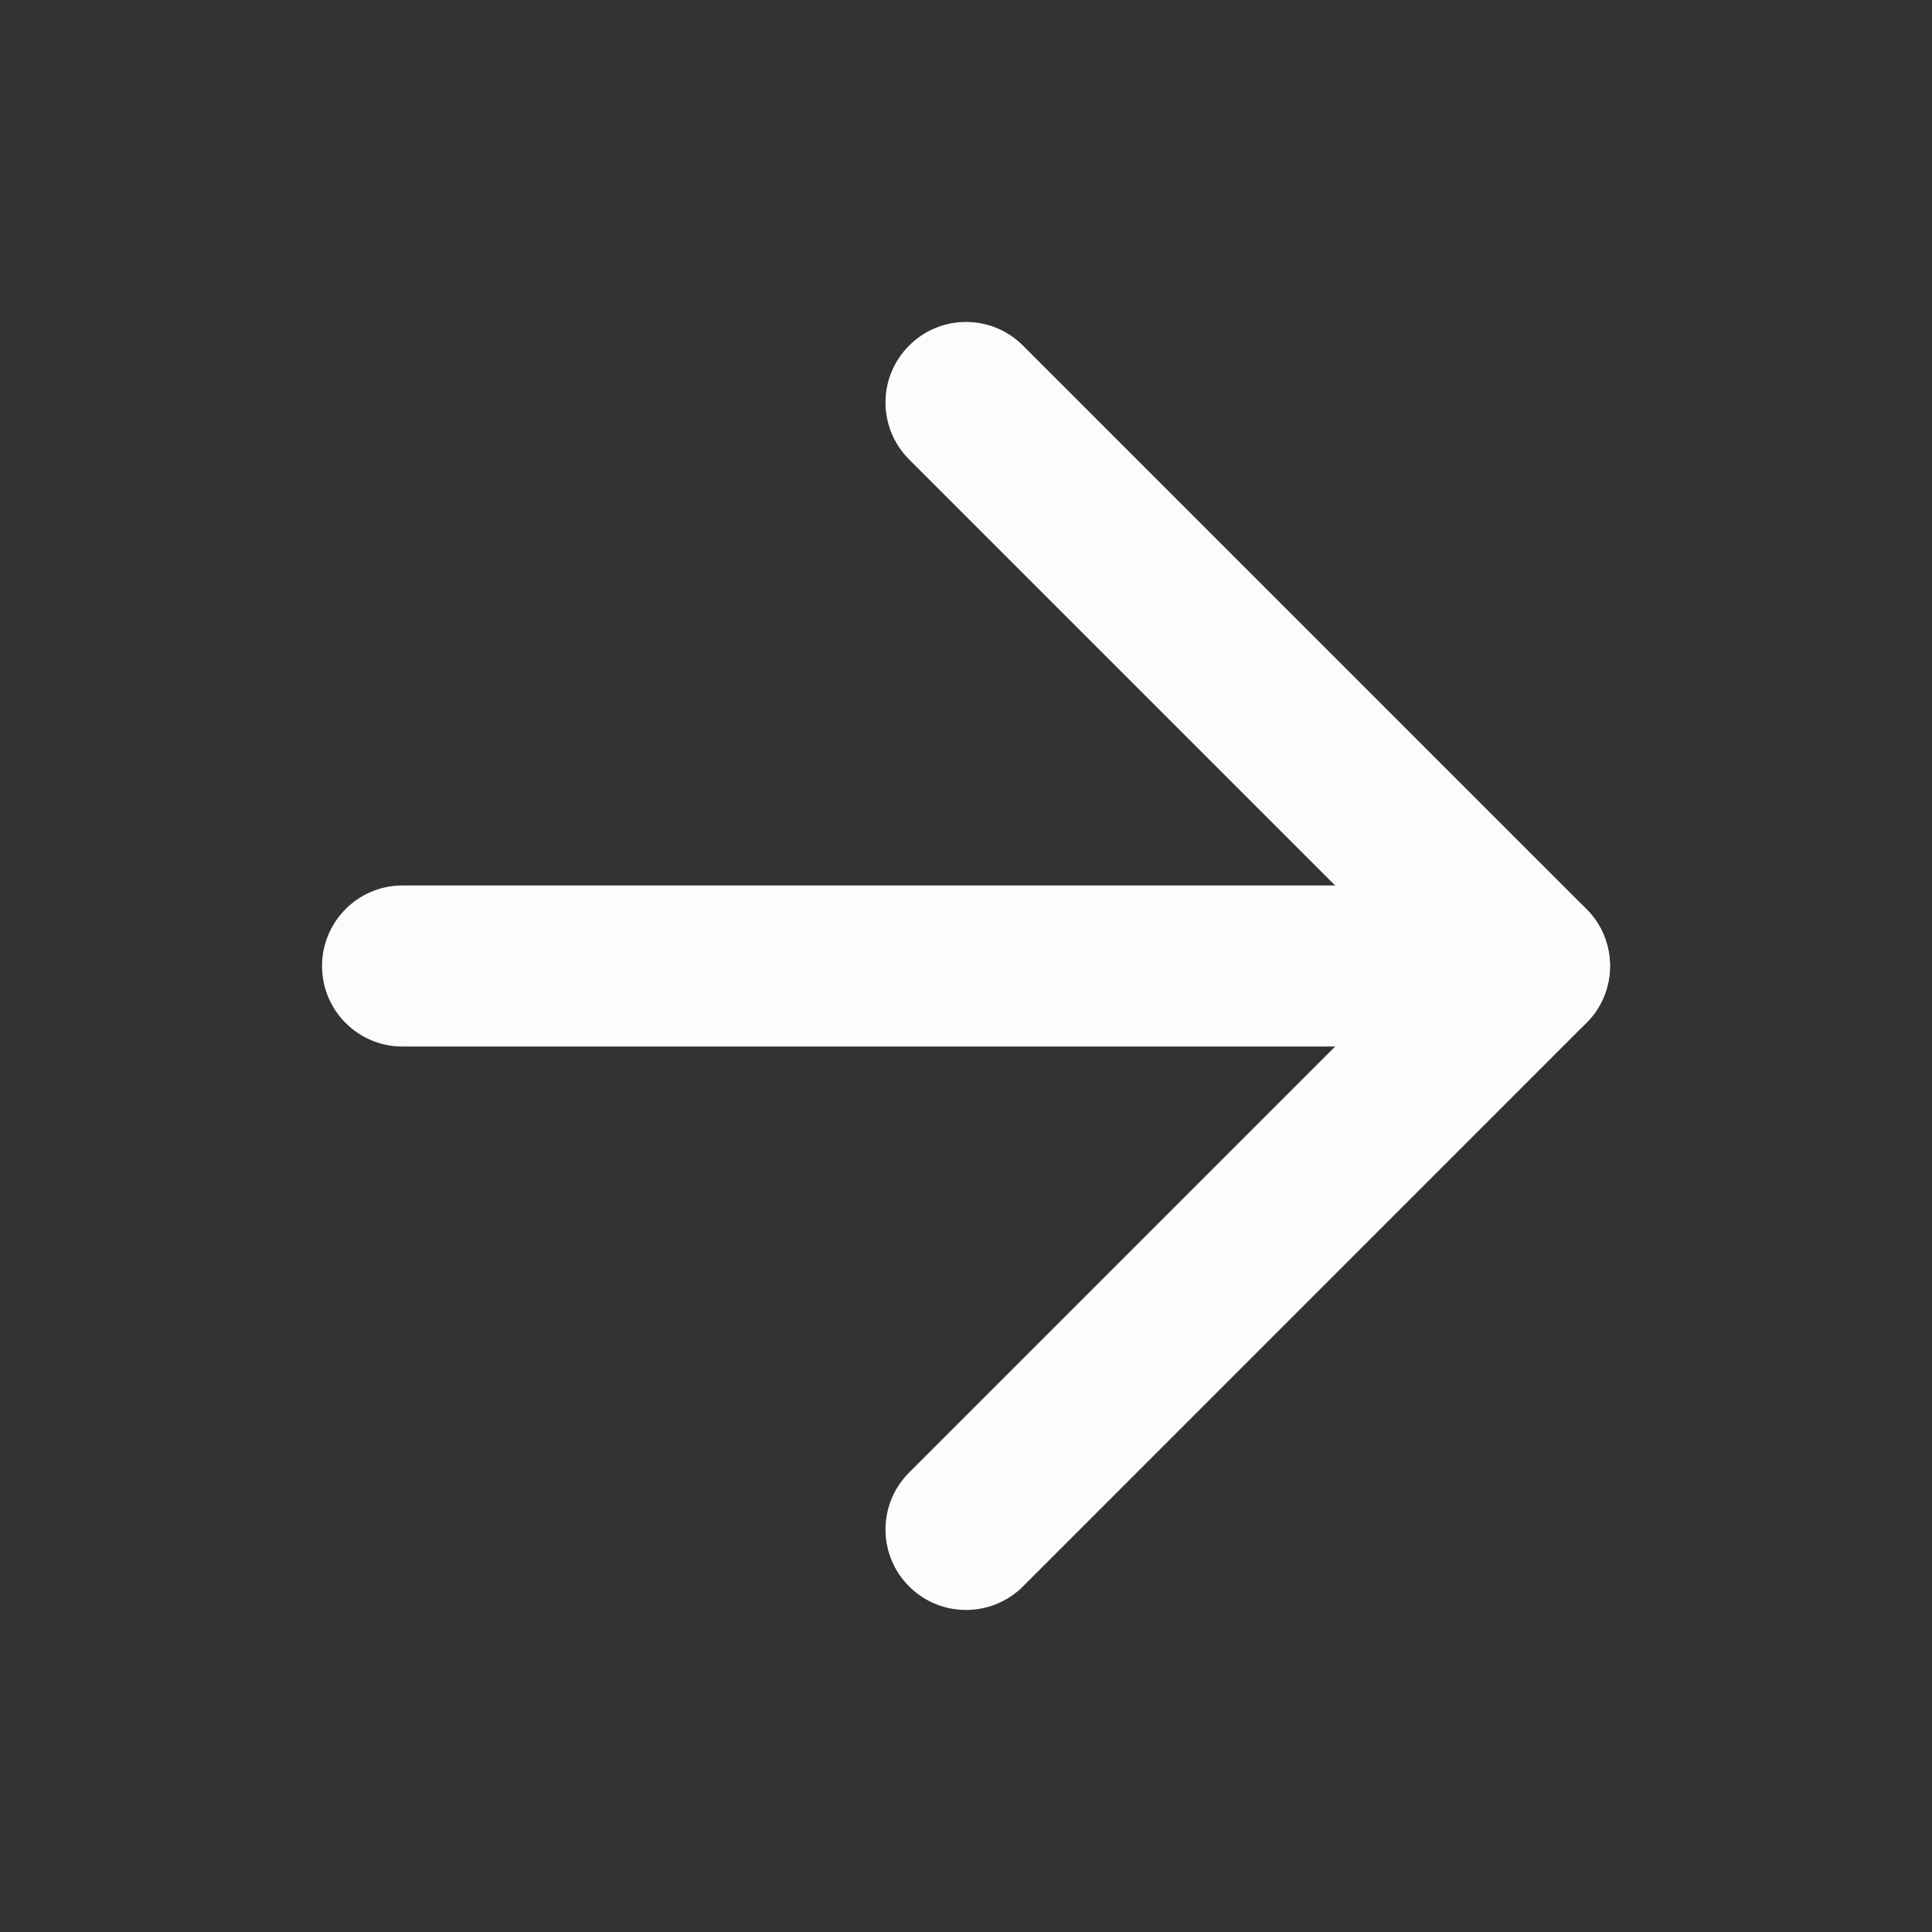
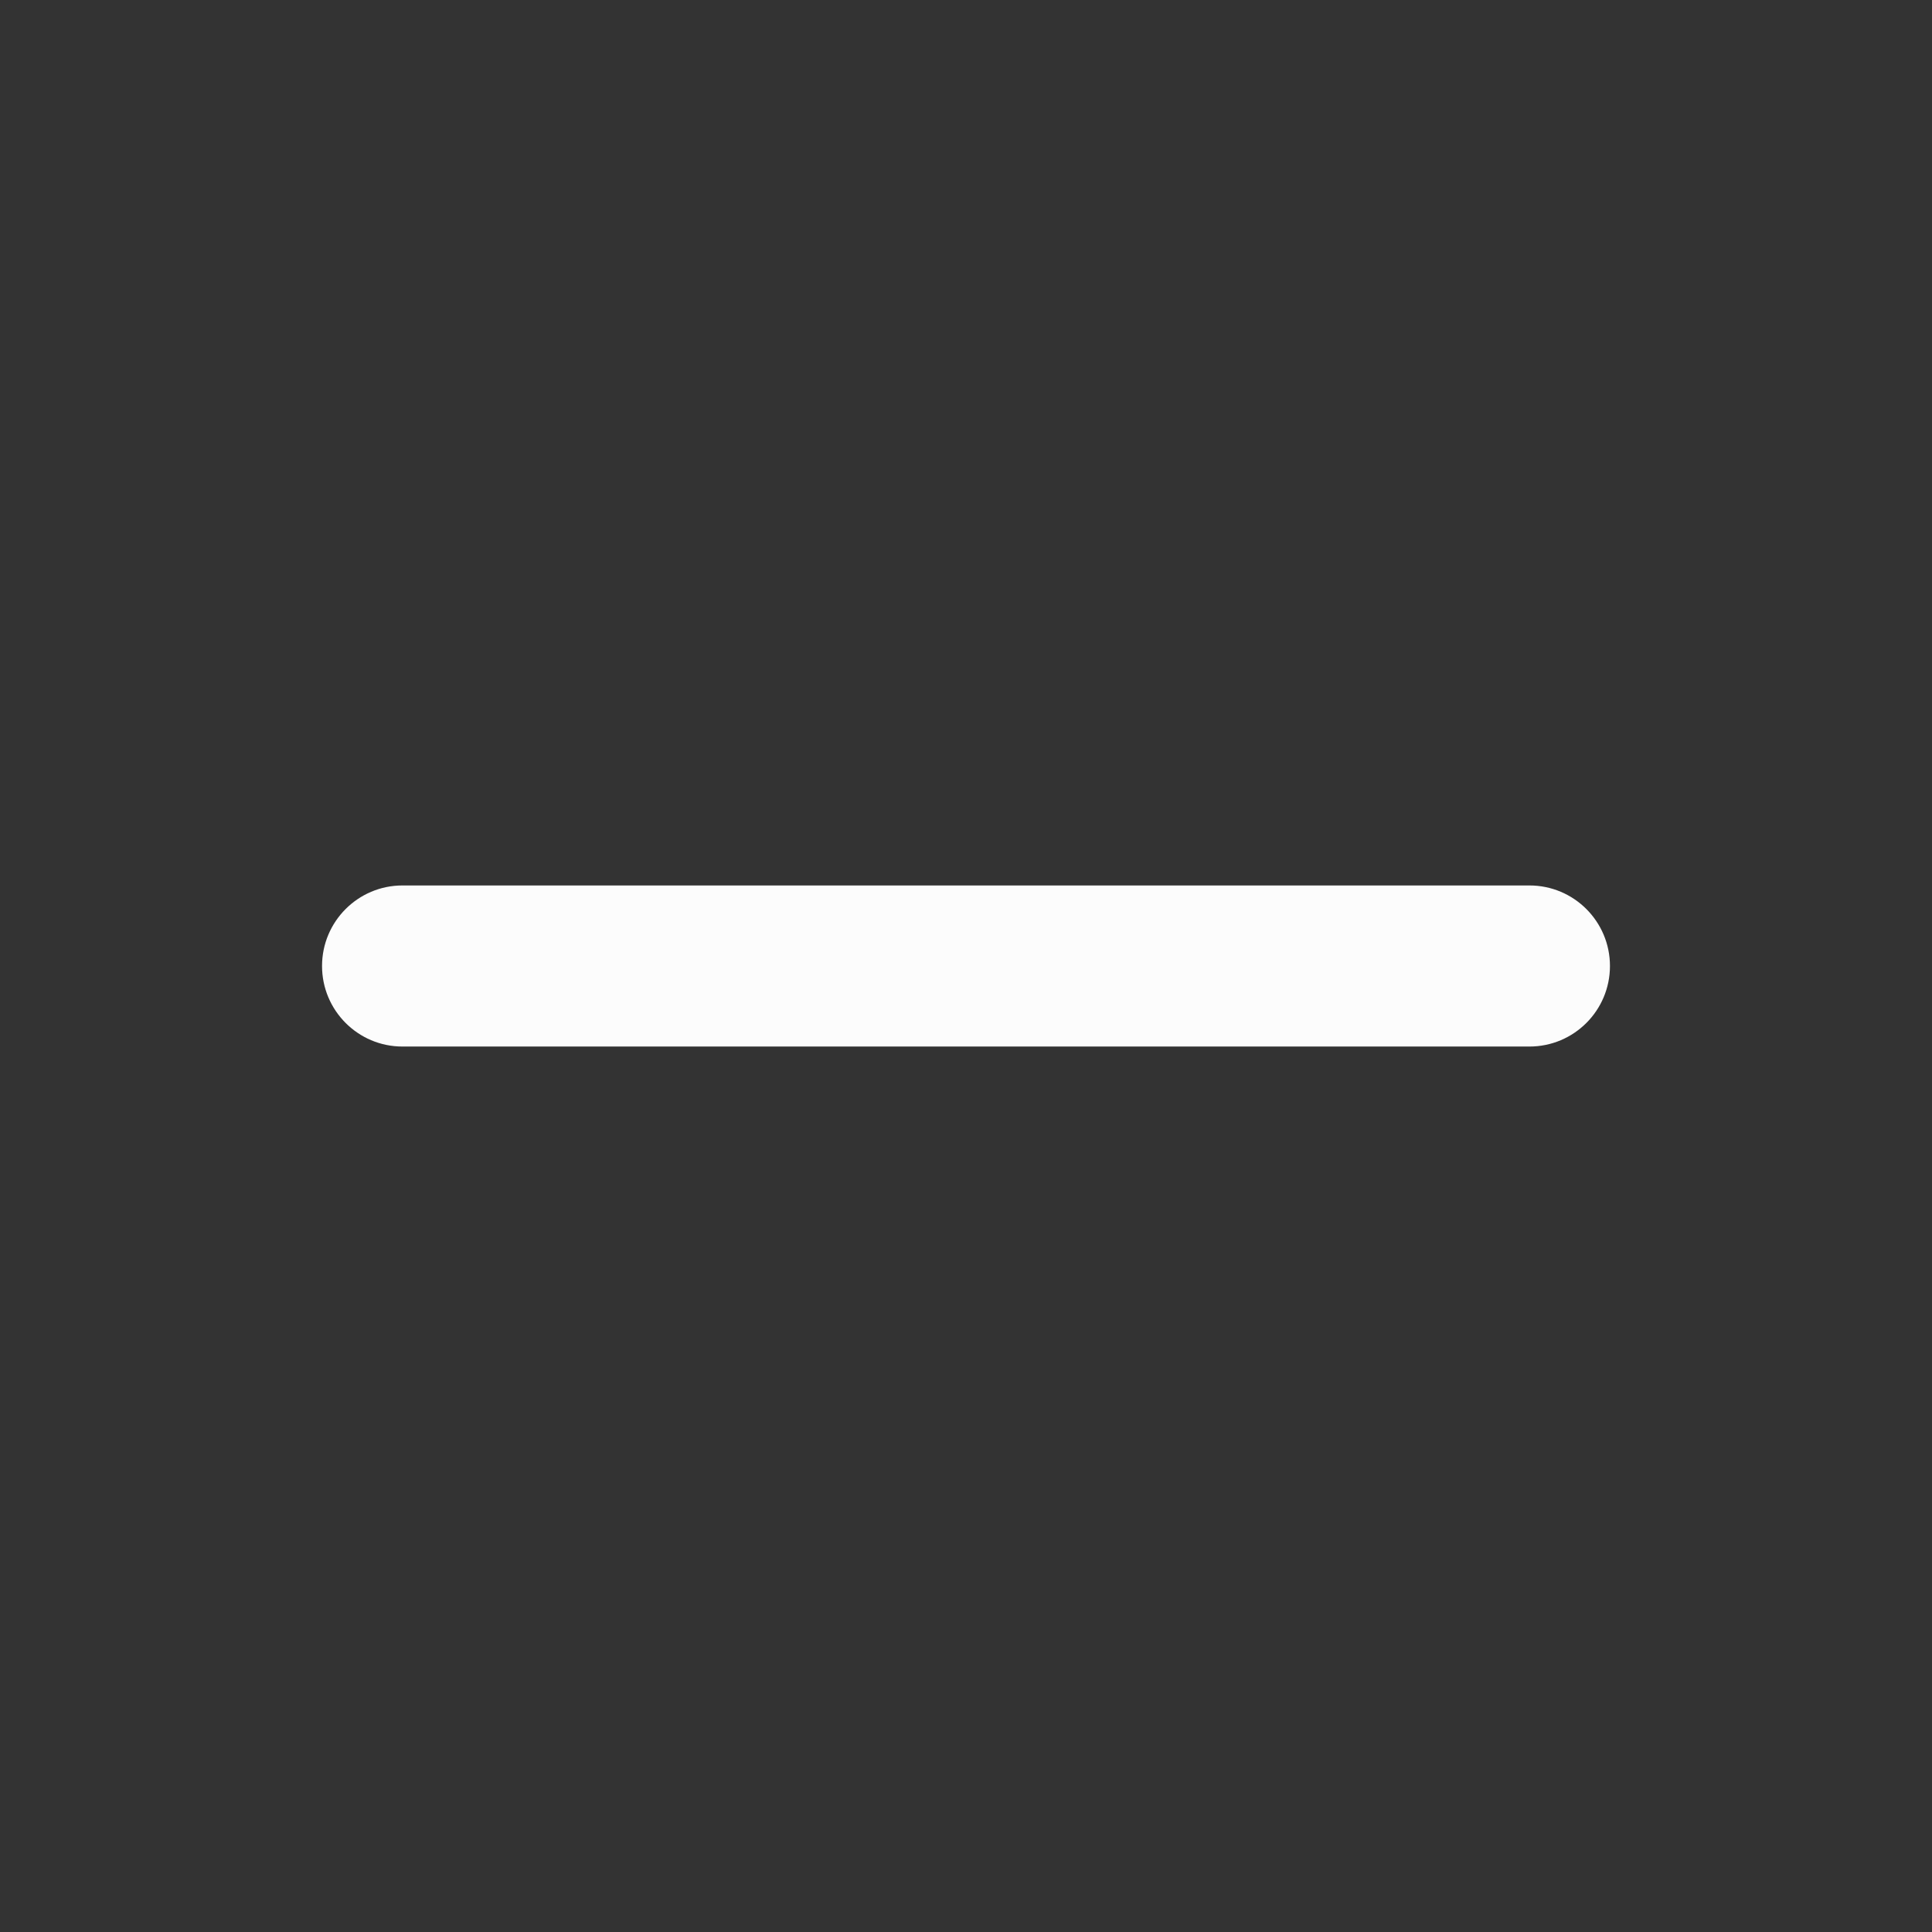
<svg xmlns="http://www.w3.org/2000/svg" width="16" height="16" viewBox="0 0 16 16" fill="none">
  <rect x="0" y="0" width="16" height="16" fill="#333333" stroke="none" />
  <path fill-rule="evenodd" clip-rule="evenodd" d="M2.667 8C2.667 7.632 2.965 7.333 3.333 7.333H12.666C13.035 7.333 13.333 7.632 13.333 8C13.333 8.368 13.035 8.667 12.666 8.667H3.333C2.965 8.667 2.667 8.368 2.667 8Z" fill="#FCFCFC" />
-   <path fill-rule="evenodd" clip-rule="evenodd" d="M7.529 2.862C7.789 2.601 8.211 2.601 8.472 2.862L13.138 7.528C13.399 7.789 13.399 8.211 13.138 8.471L8.472 13.138C8.211 13.398 7.789 13.398 7.529 13.138C7.268 12.878 7.268 12.455 7.529 12.195L11.724 8L7.529 3.805C7.268 3.544 7.268 3.122 7.529 2.862Z" fill="#FCFCFC" />
</svg>